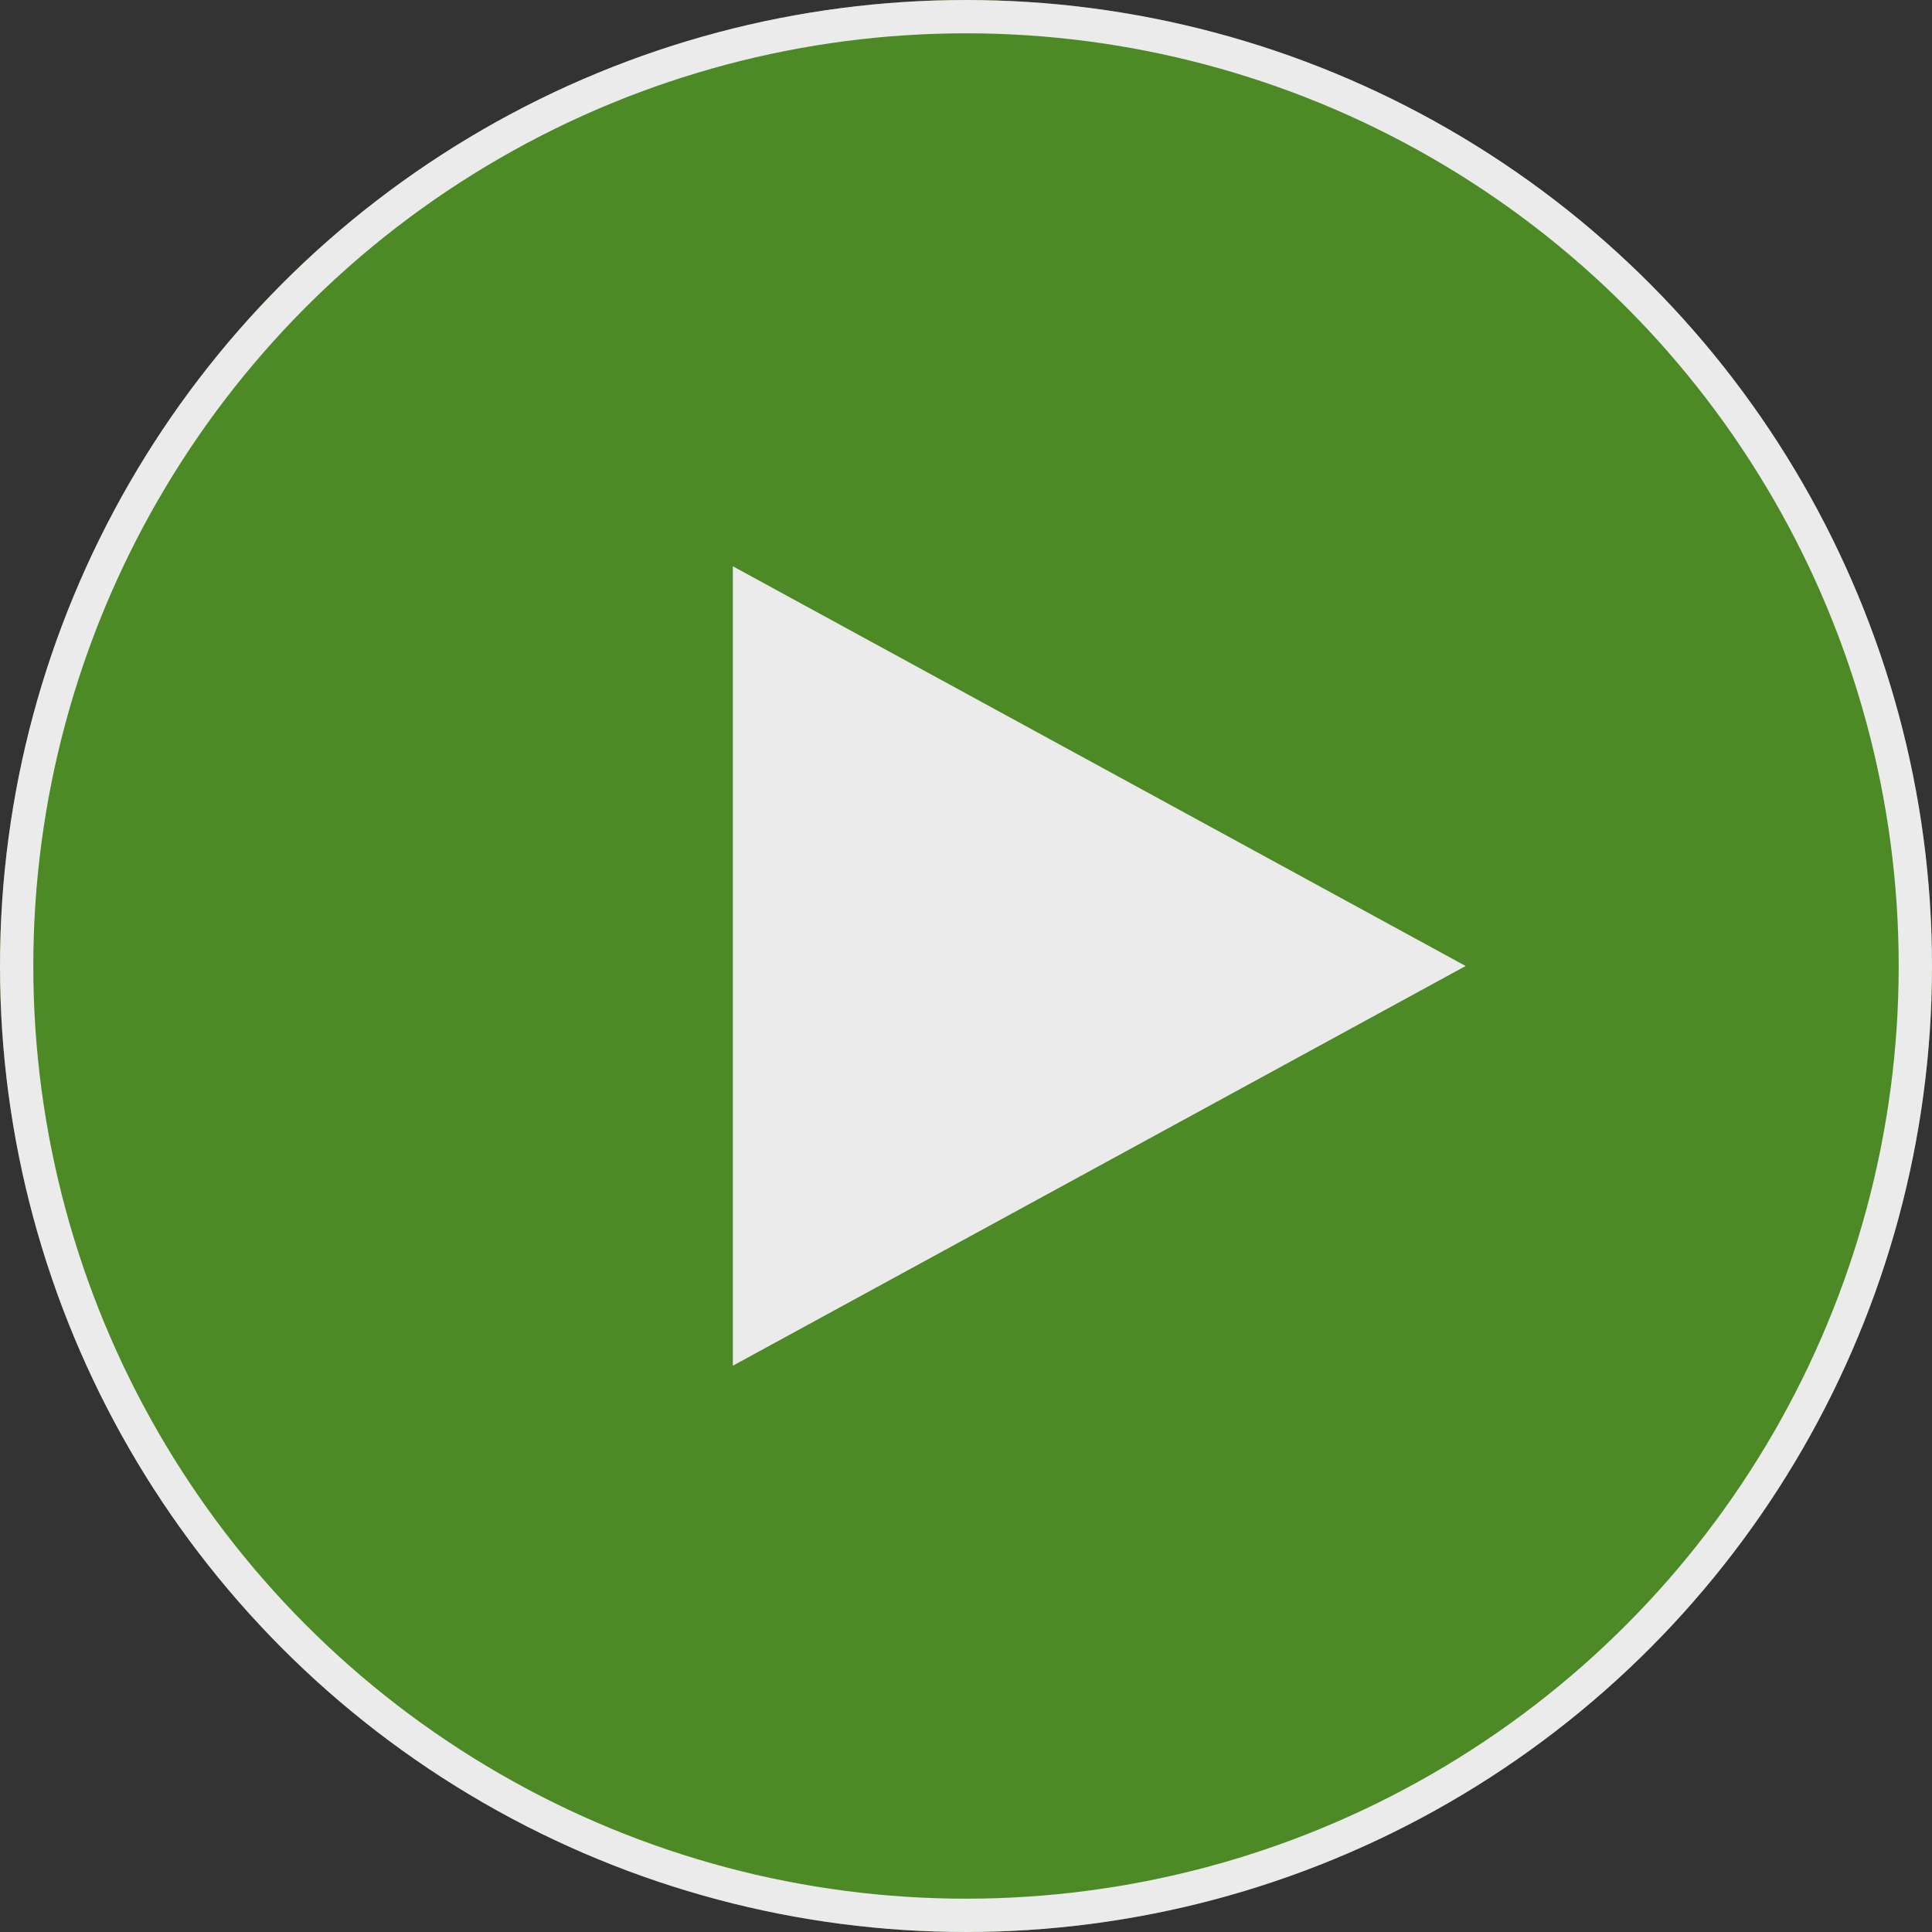
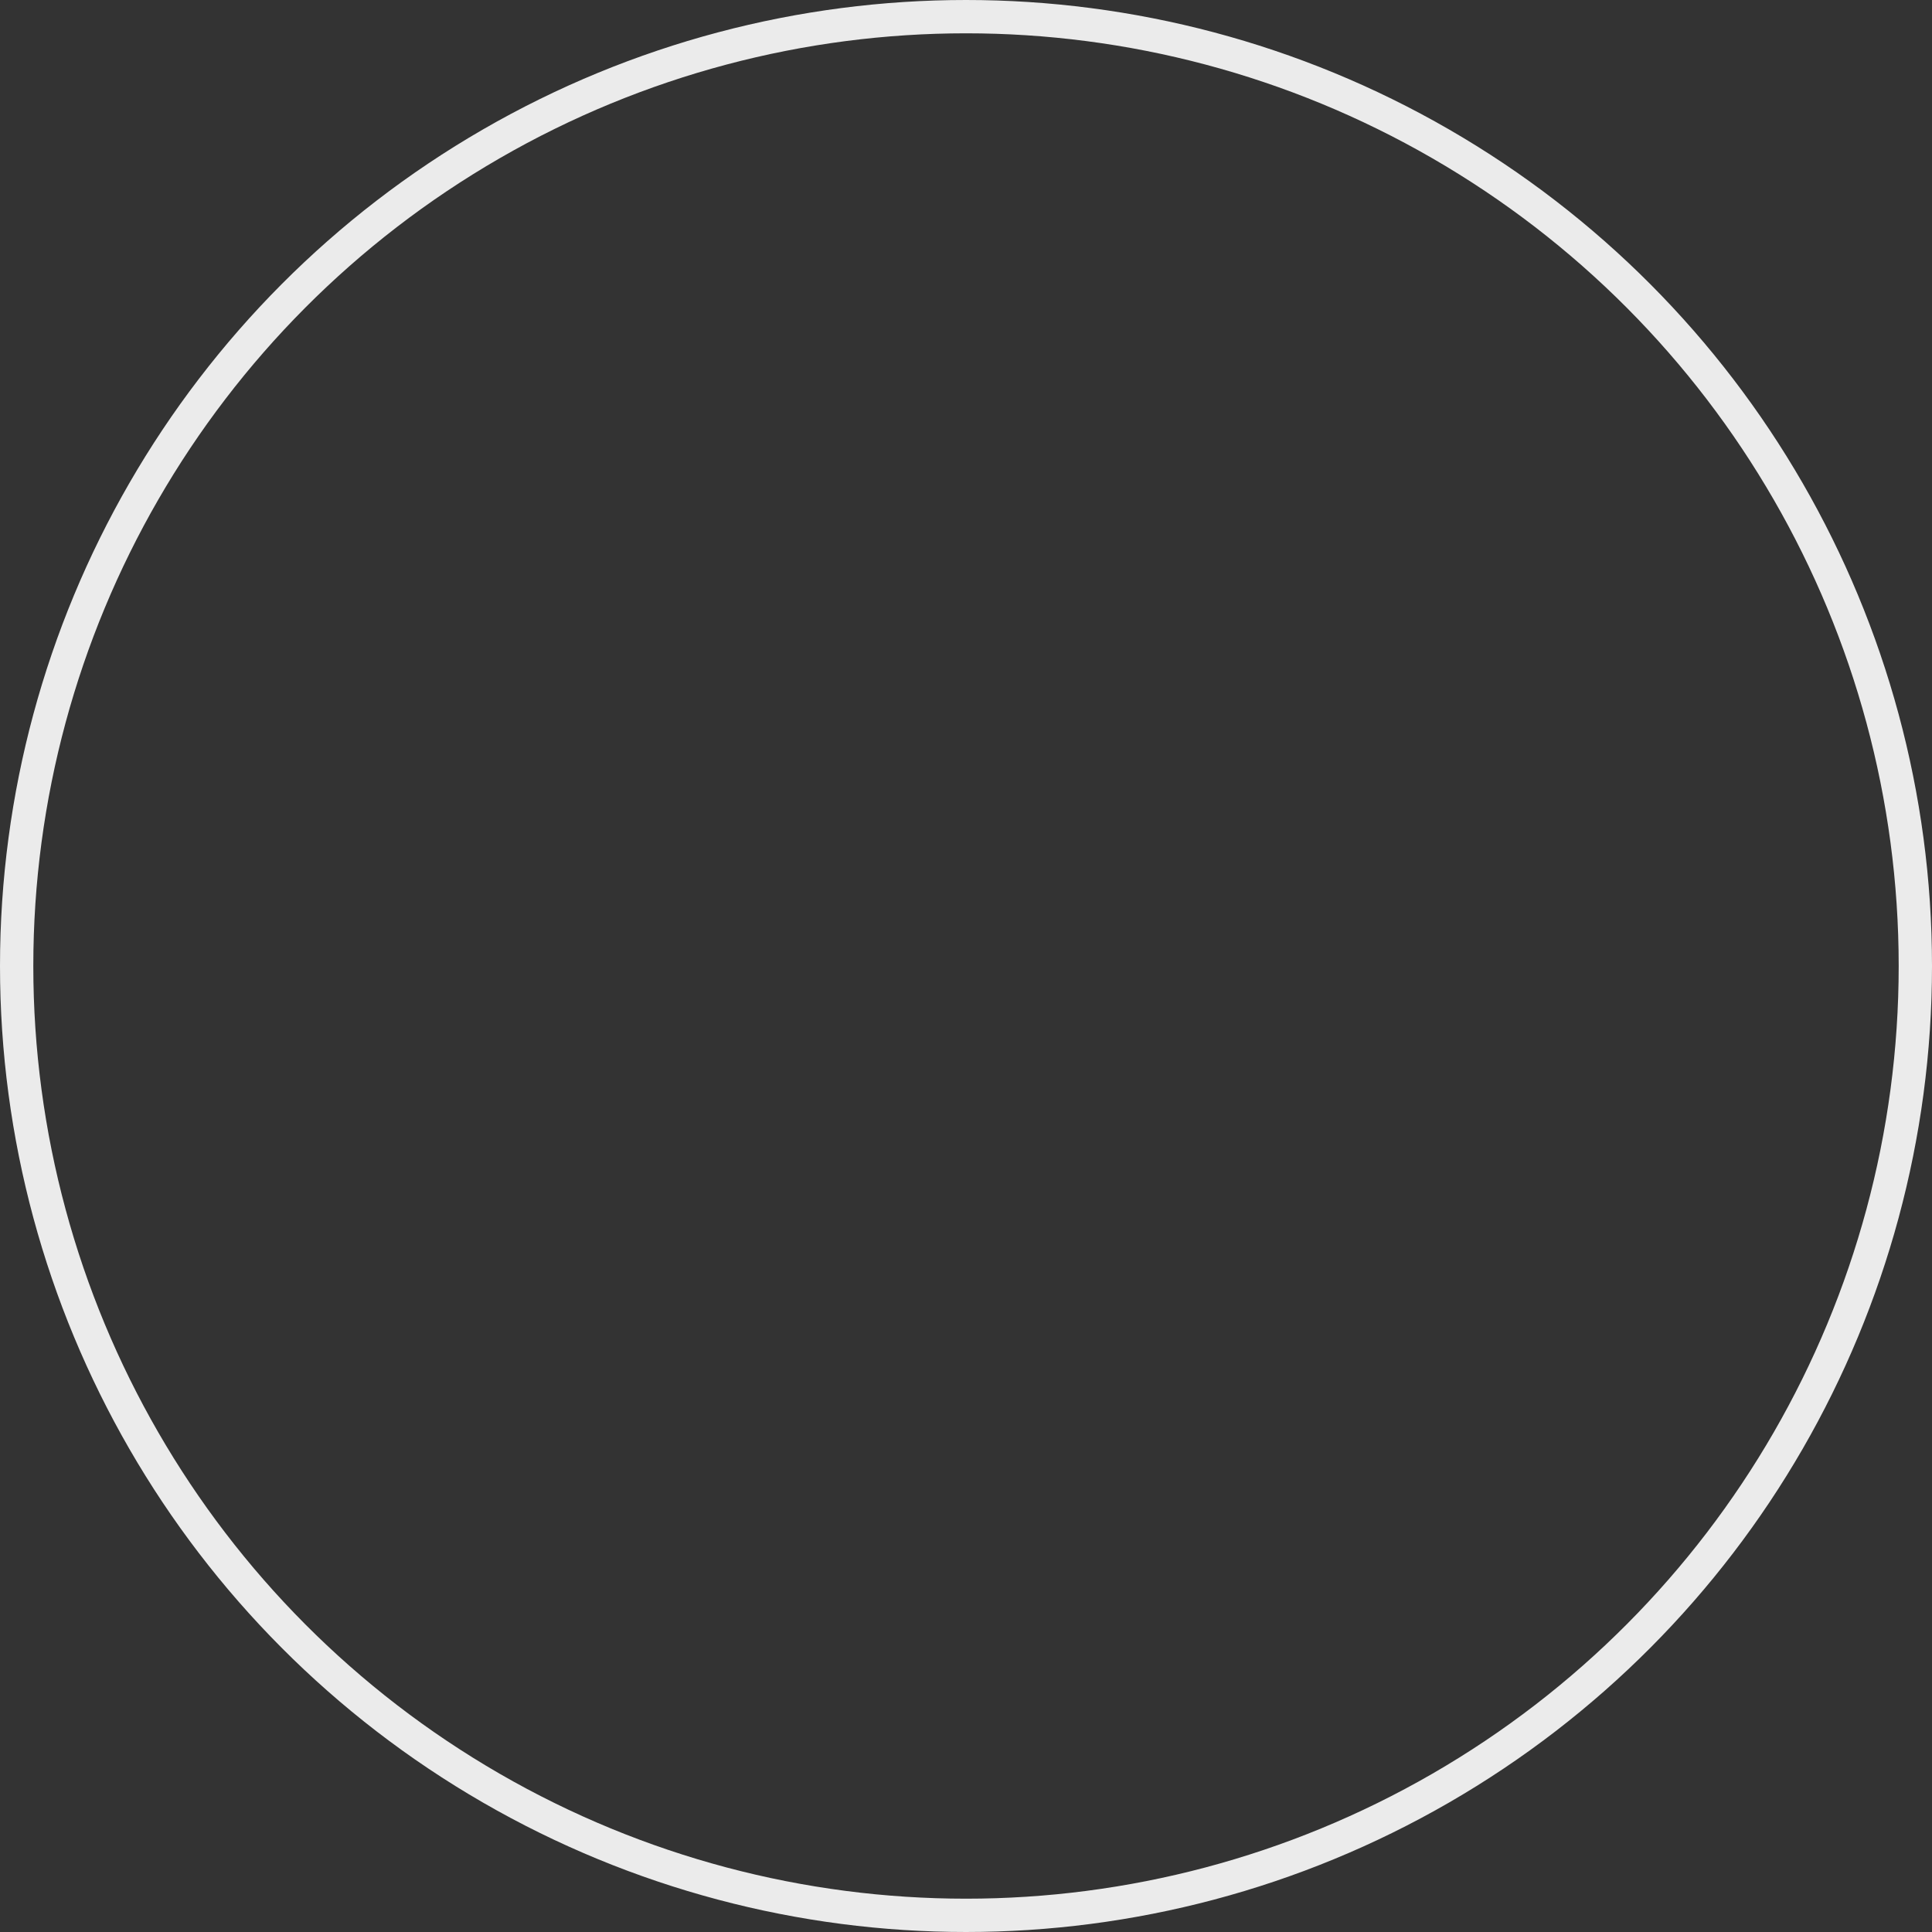
<svg xmlns="http://www.w3.org/2000/svg" width="58" height="58" viewBox="0 0 58 58">
  <rect x="0" y="0" width="58" height="58" fill="#333333" stroke="none" />
  <g id="グループ_7970" data-name="グループ 7970" opacity="0.9">
    <g id="楕円形_683" data-name="楕円形 683" fill="#509224" stroke="#fff" stroke-width="1">
-       <circle cx="29" cy="29" r="29" stroke="none" />
      <circle cx="29" cy="29" r="28.5" fill="none" />
    </g>
-     <path id="多角形_1" data-name="多角形 1" d="M12,0,24,22H0Z" transform="translate(44 17) rotate(90)" fill="#fff" />
+     <path id="多角形_1" data-name="多角形 1" d="M12,0,24,22Z" transform="translate(44 17) rotate(90)" fill="#fff" />
  </g>
</svg>